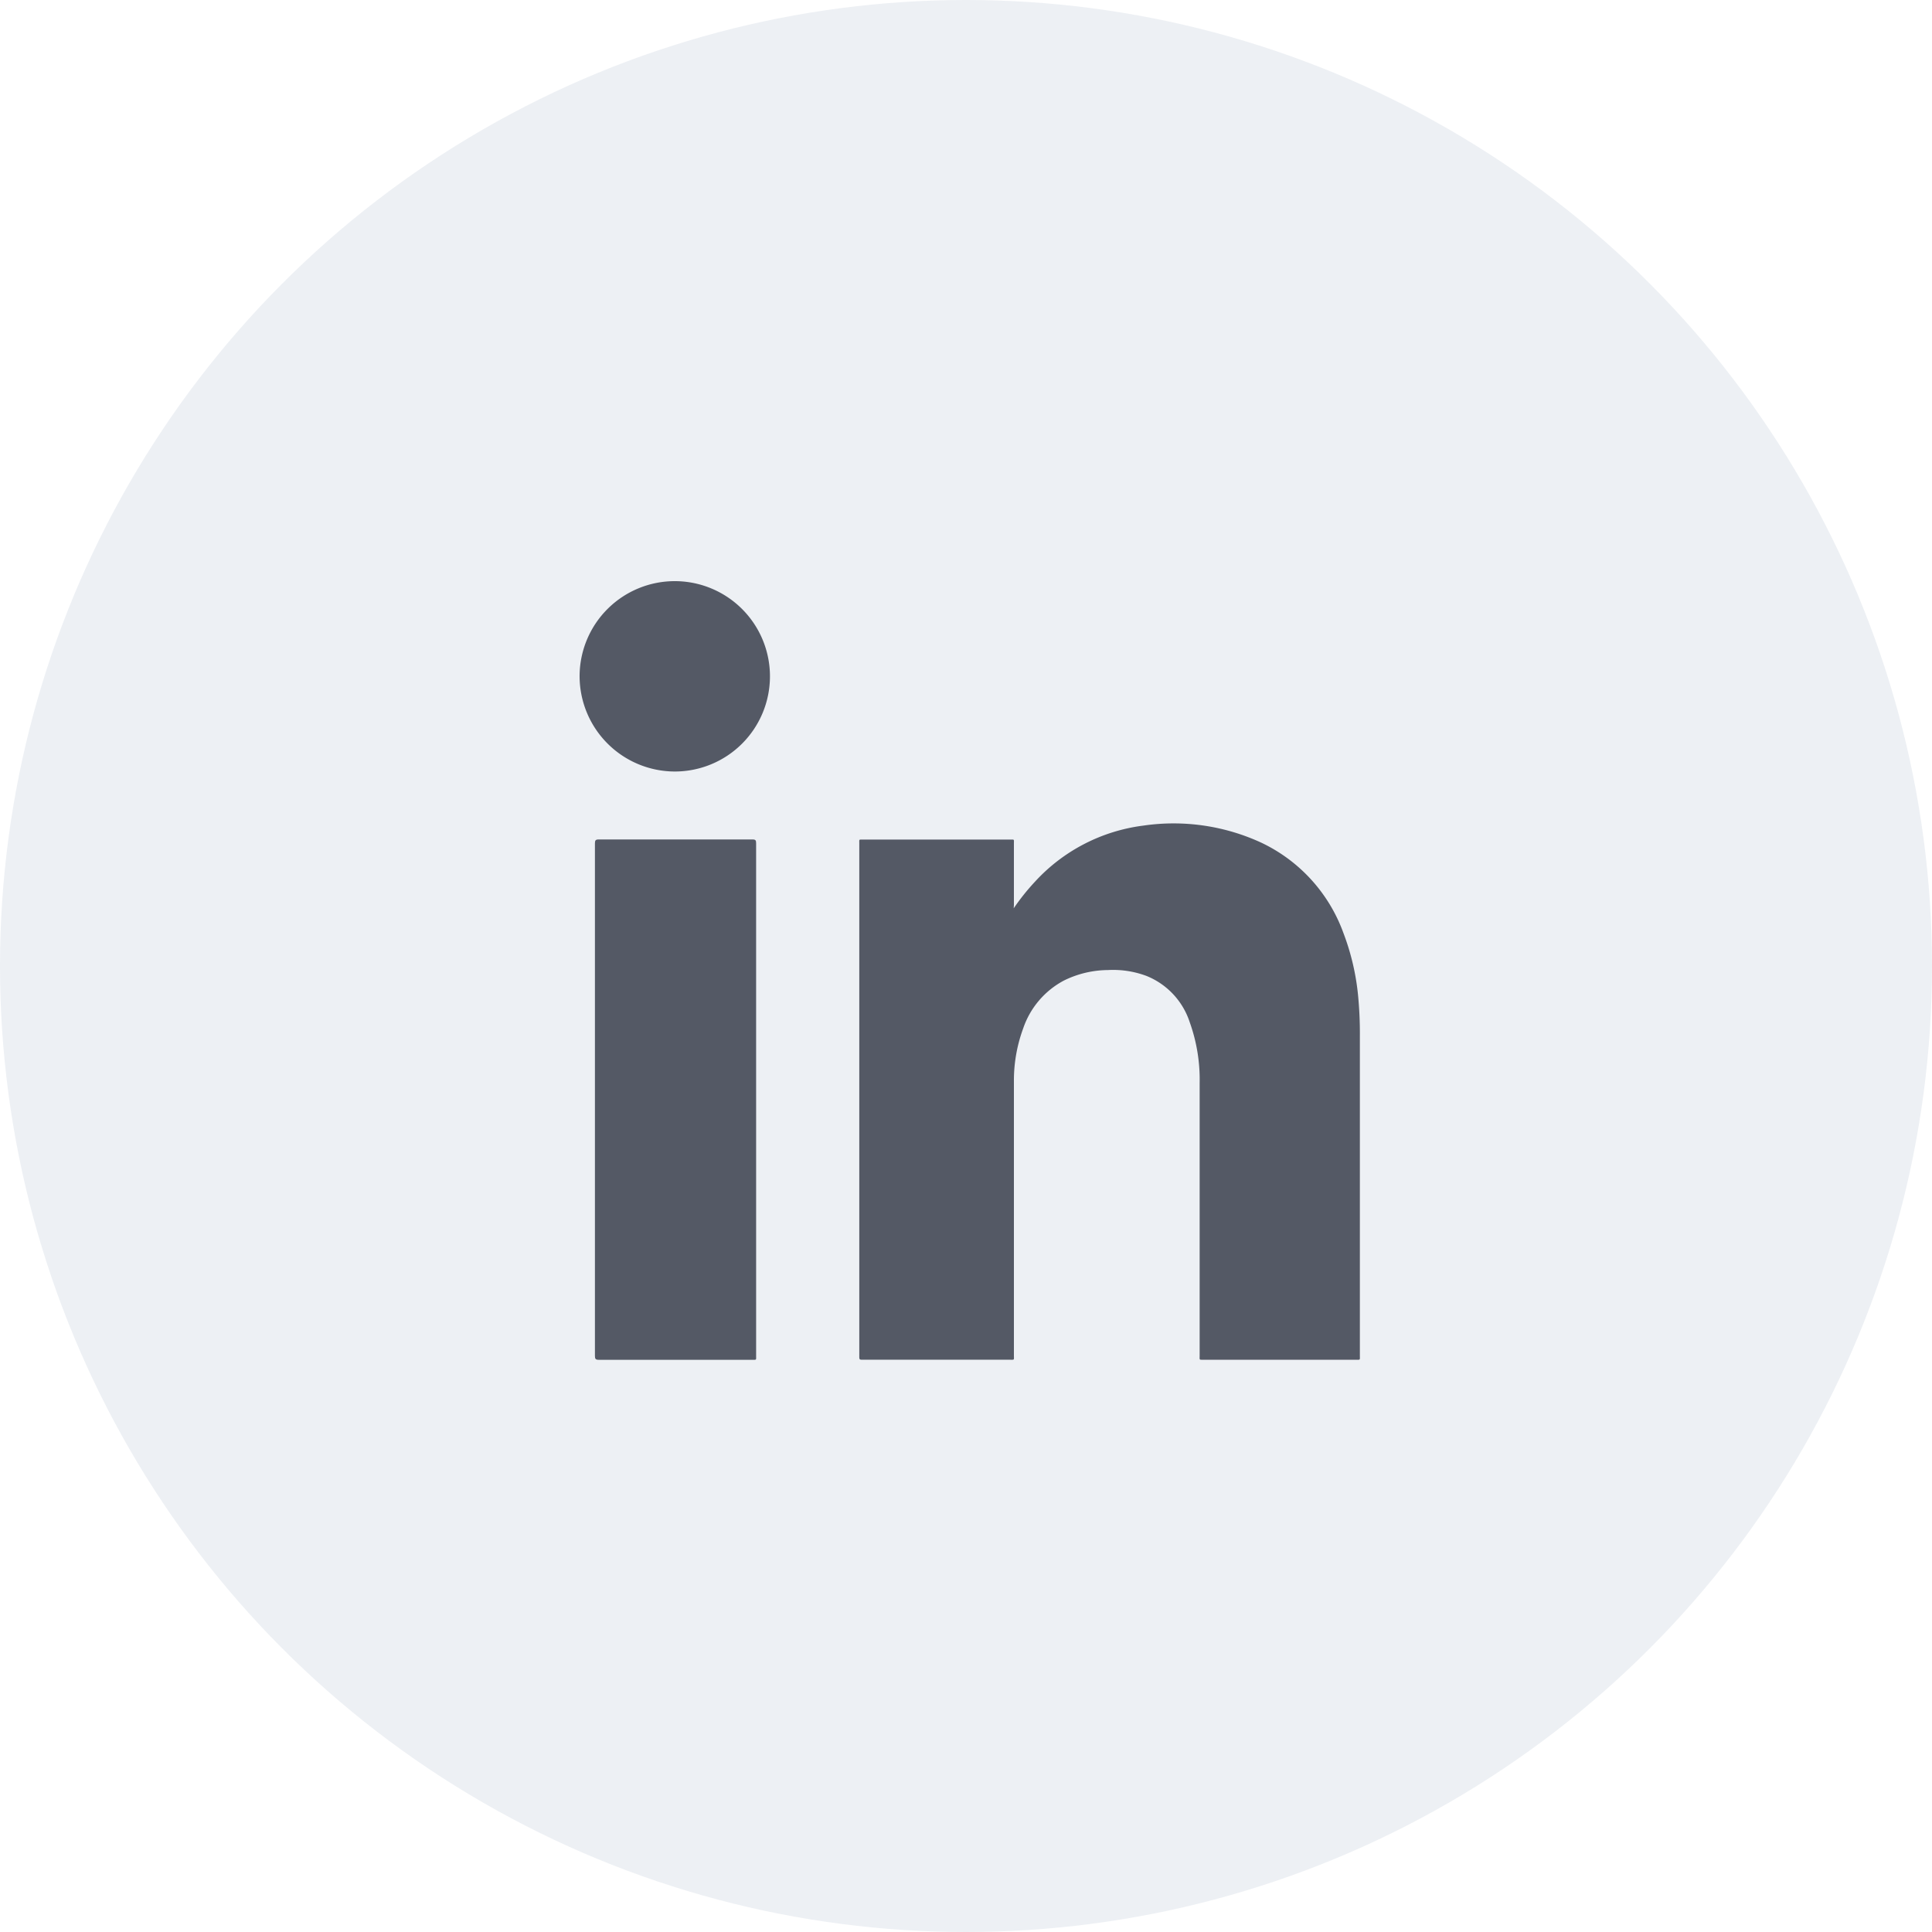
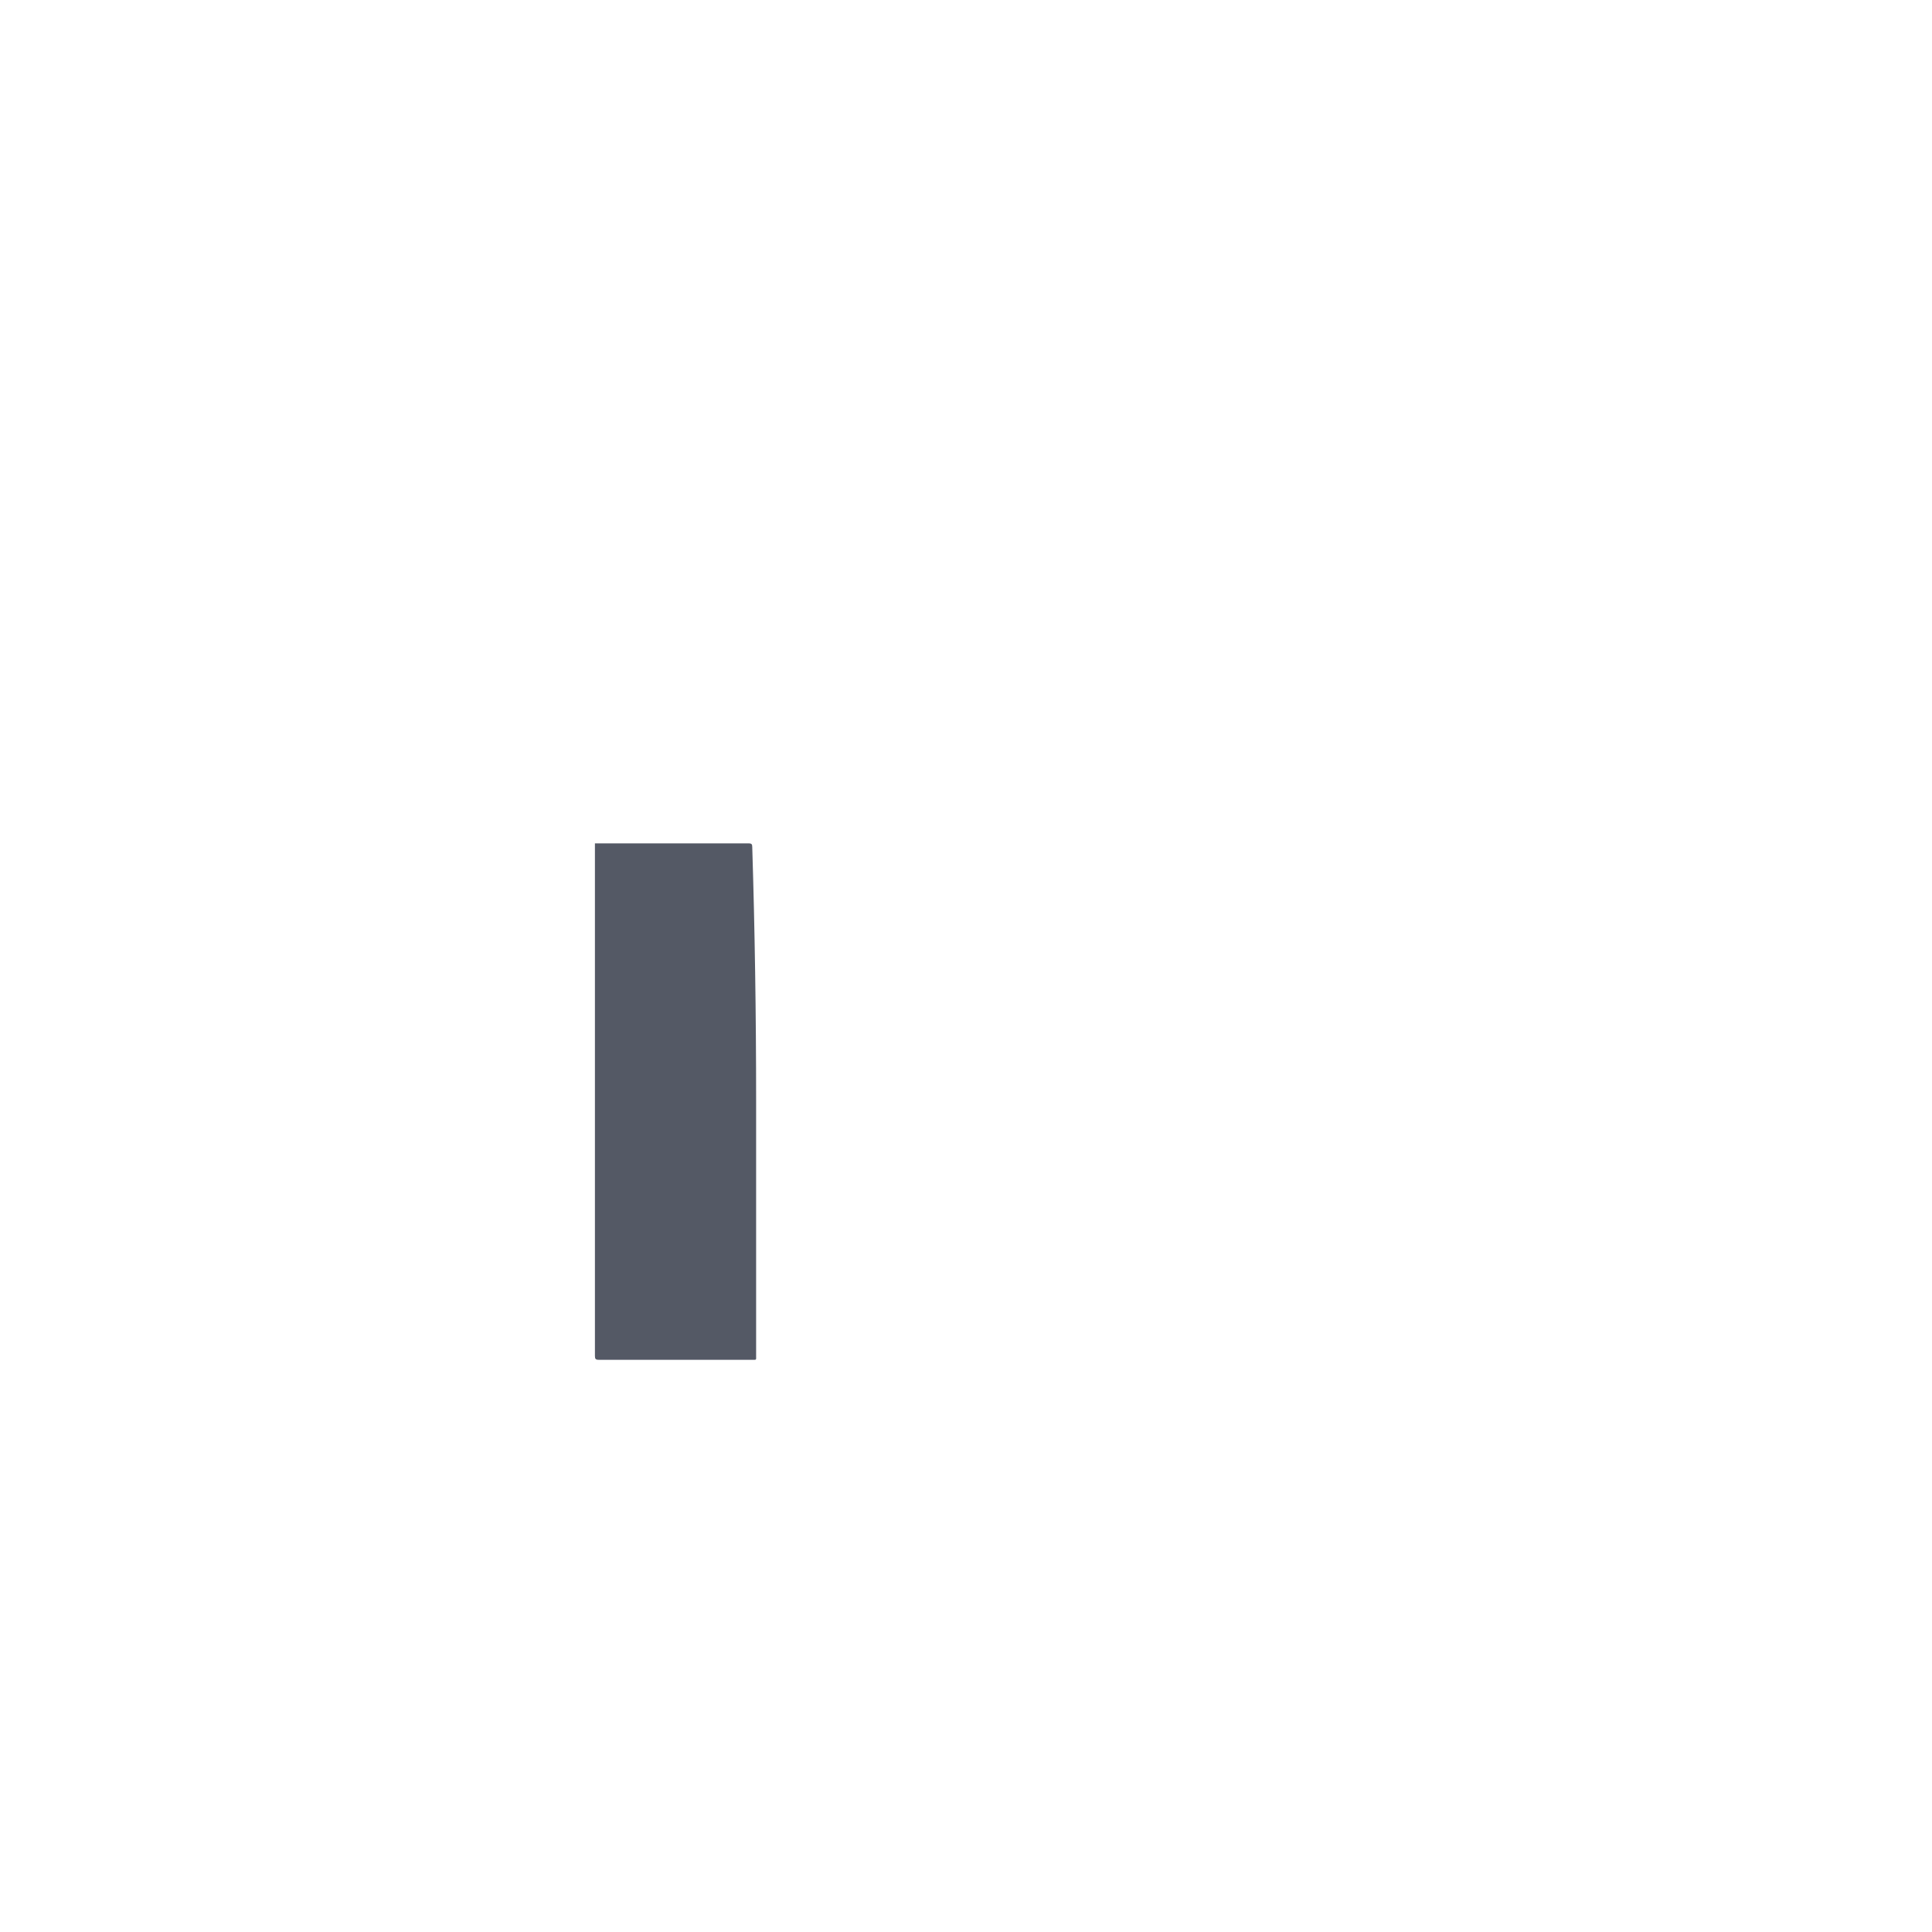
<svg xmlns="http://www.w3.org/2000/svg" width="30" height="30" viewBox="0 0 30 30">
  <g id="Group_14016" data-name="Group 14016" transform="translate(-0.132)">
-     <circle id="Ellipse_4" data-name="Ellipse 4" cx="15" cy="15" r="15" transform="translate(0.132)" fill="#e1e6ed" opacity="0.6" />
    <g id="Group_131" data-name="Group 131" transform="translate(9.132 9)">
-       <path id="Path_111" data-name="Path 111" d="M3658.418,2340.732a3.462,3.462,0,0,1,.33-.413,2.749,2.749,0,0,1,1.683-.871,3.247,3.247,0,0,1,1.827.263,2.489,2.489,0,0,1,1.28,1.406,3.728,3.728,0,0,1,.226.957,6.138,6.138,0,0,1,.029.642q0,2.481,0,4.962c0,.073.009.064-.064.064h-2.362c-.072,0-.062.006-.062-.061q0-2.116,0-4.231a2.637,2.637,0,0,0-.154-.949,1.163,1.163,0,0,0-.672-.719,1.481,1.481,0,0,0-.6-.091,1.566,1.566,0,0,0-.68.162,1.321,1.321,0,0,0-.634.744,2.343,2.343,0,0,0-.144.829q0,2.123,0,4.246c0,.079.013.07-.068.07h-2.271c-.062,0-.062,0-.062-.062v-7.954c0-.07-.009-.061.063-.061h2.275c.073,0,.063-.01.063.065q0,.474,0,.948Z" transform="translate(-3651.677 -2335.628)" fill="#545965" />
-       <path id="Path_112" data-name="Path 112" d="M3546.158,2350.238v3.974c0,.069.009.062-.062.062q-1.19,0-2.381,0c-.05,0-.06-.014-.06-.062q0-3.979,0-7.957c0-.048.011-.061.06-.061q1.193,0,2.386,0c.048,0,.057.013.057.059Q3546.158,2348.246,3546.158,2350.238Z" transform="translate(-3543.417 -2342.159)" fill="#545965" />
-       <path id="Path_113" data-name="Path 113" d="M3537.122,2237.09a1.478,1.478,0,1,1,1.477,1.494A1.482,1.482,0,0,1,3537.122,2237.09Z" transform="translate(-3537.122 -2235.604)" fill="#545965" />
+       <path id="Path_112" data-name="Path 112" d="M3546.158,2350.238v3.974c0,.069.009.062-.062.062q-1.19,0-2.381,0c-.05,0-.06-.014-.06-.062q0-3.979,0-7.957q1.193,0,2.386,0c.048,0,.057.013.057.059Q3546.158,2348.246,3546.158,2350.238Z" transform="translate(-3543.417 -2342.159)" fill="#545965" />
    </g>
  </g>
</svg>